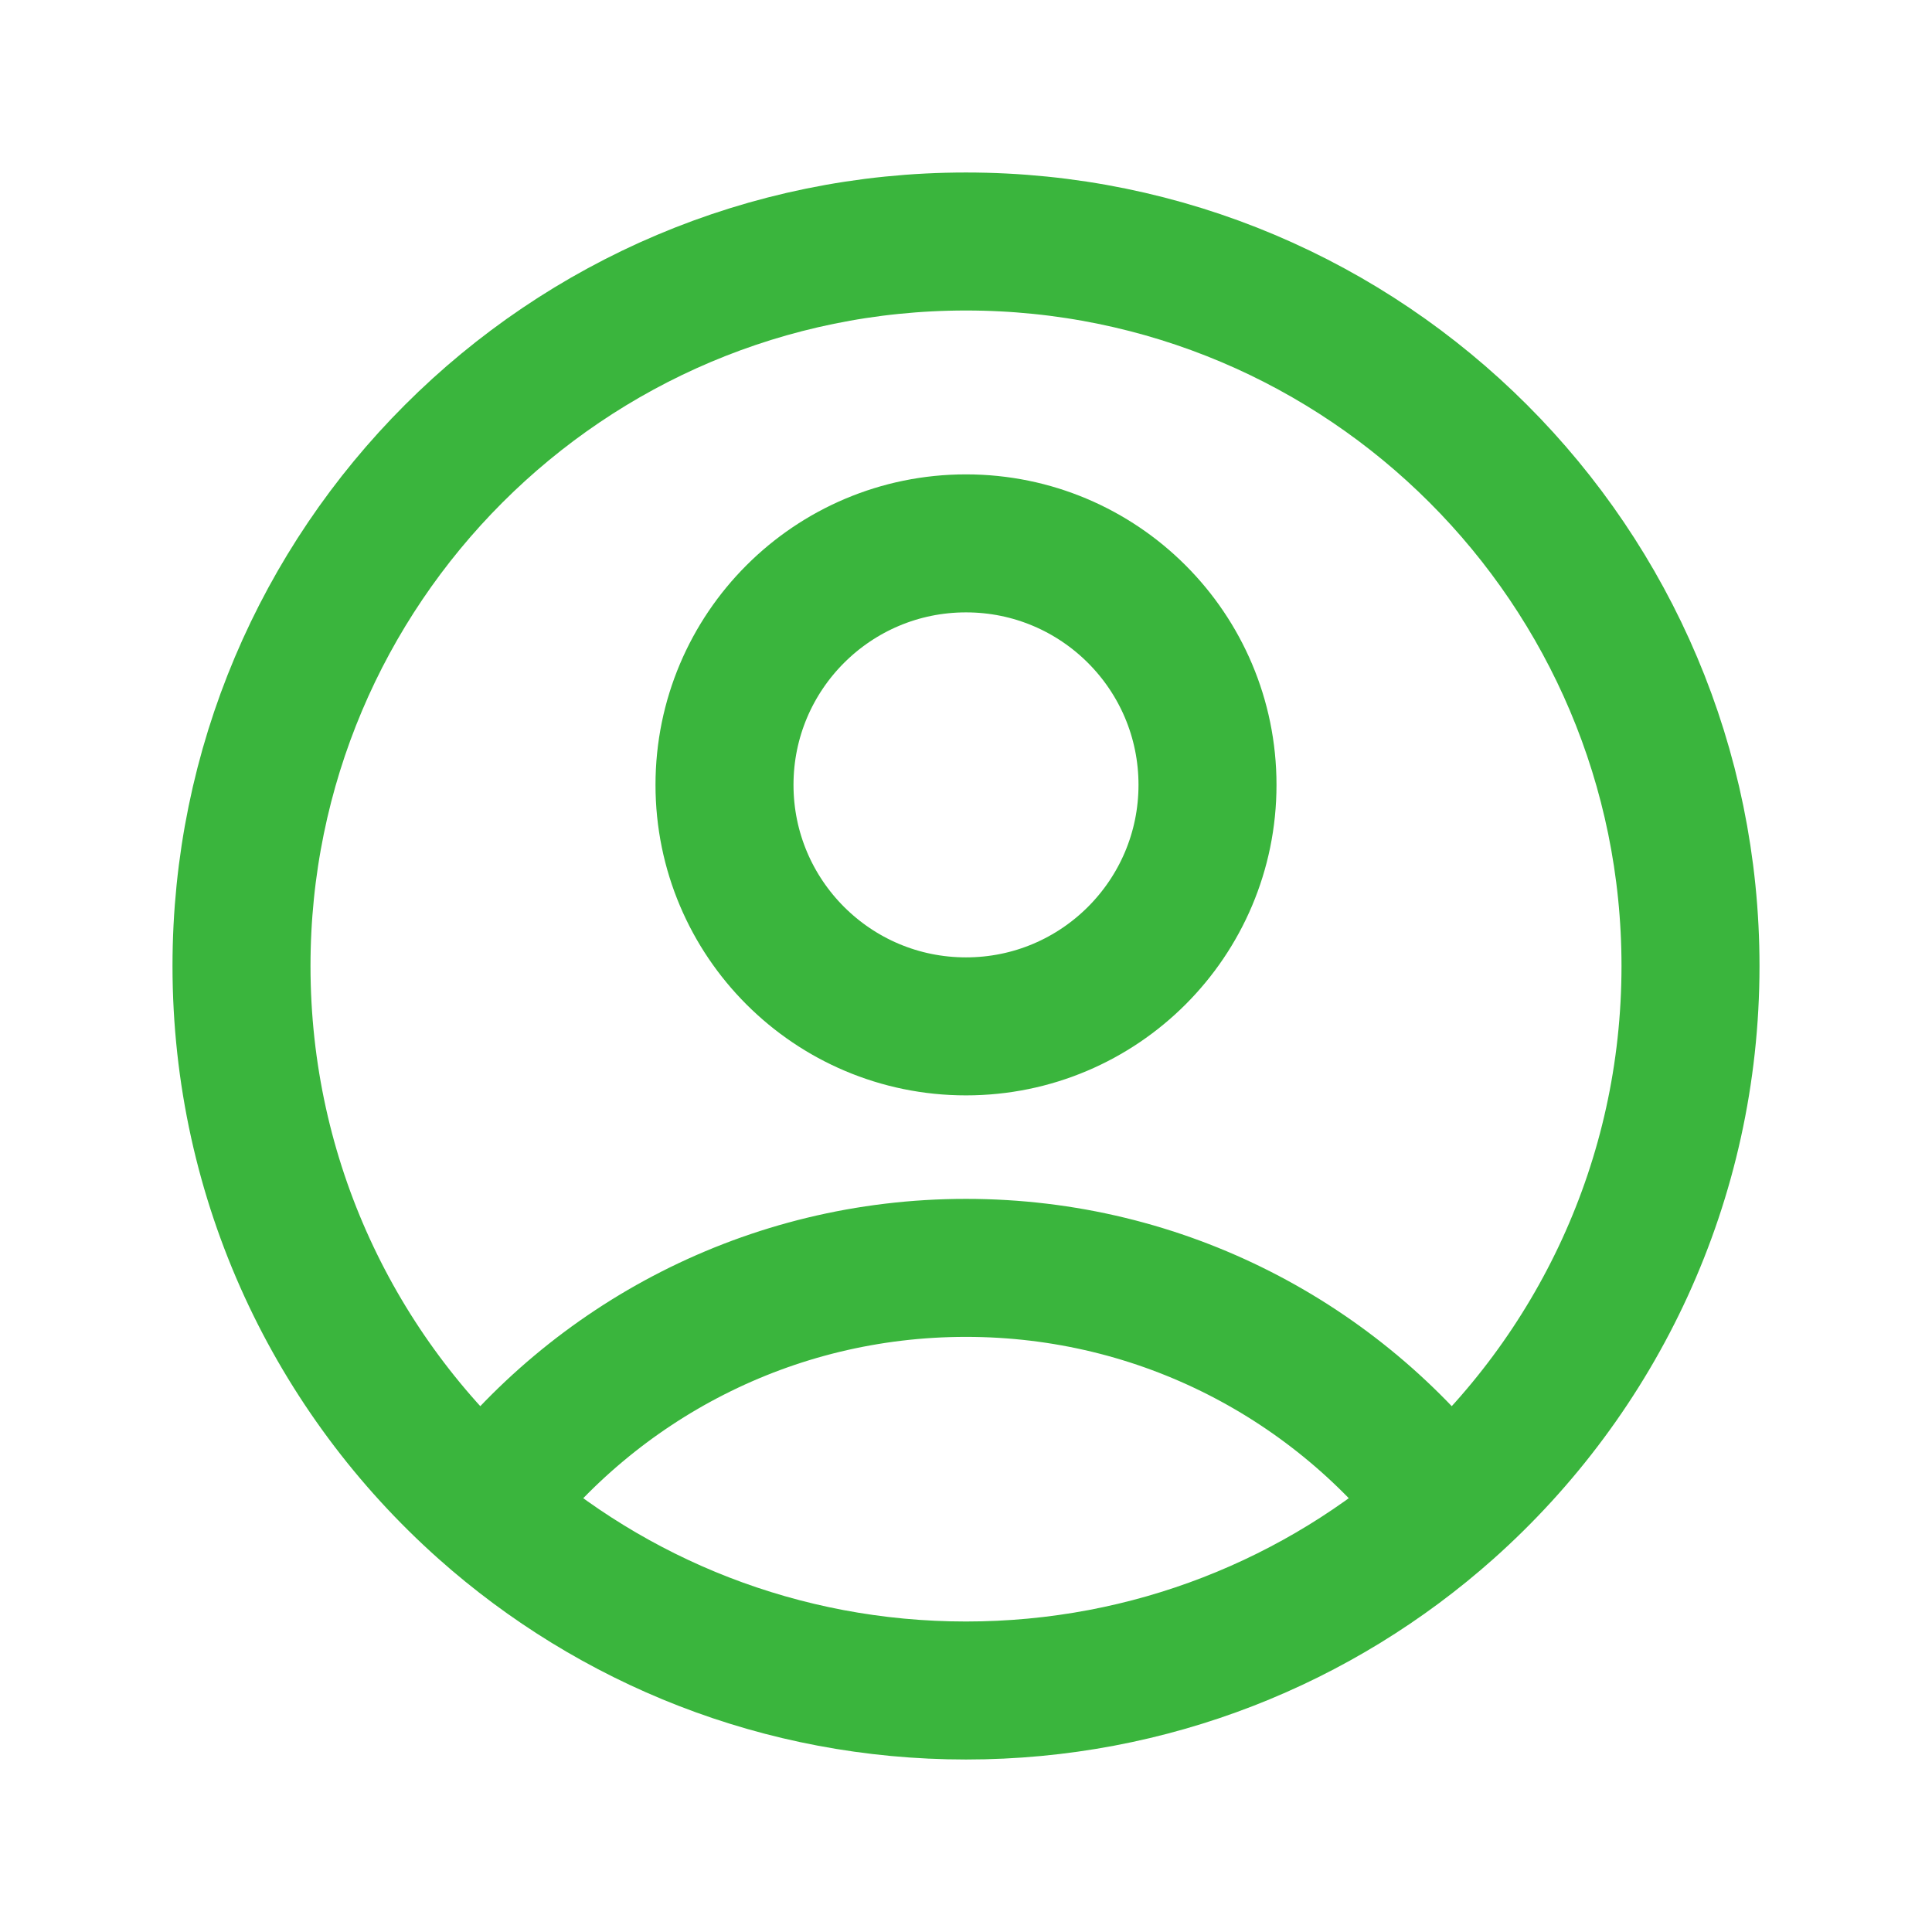
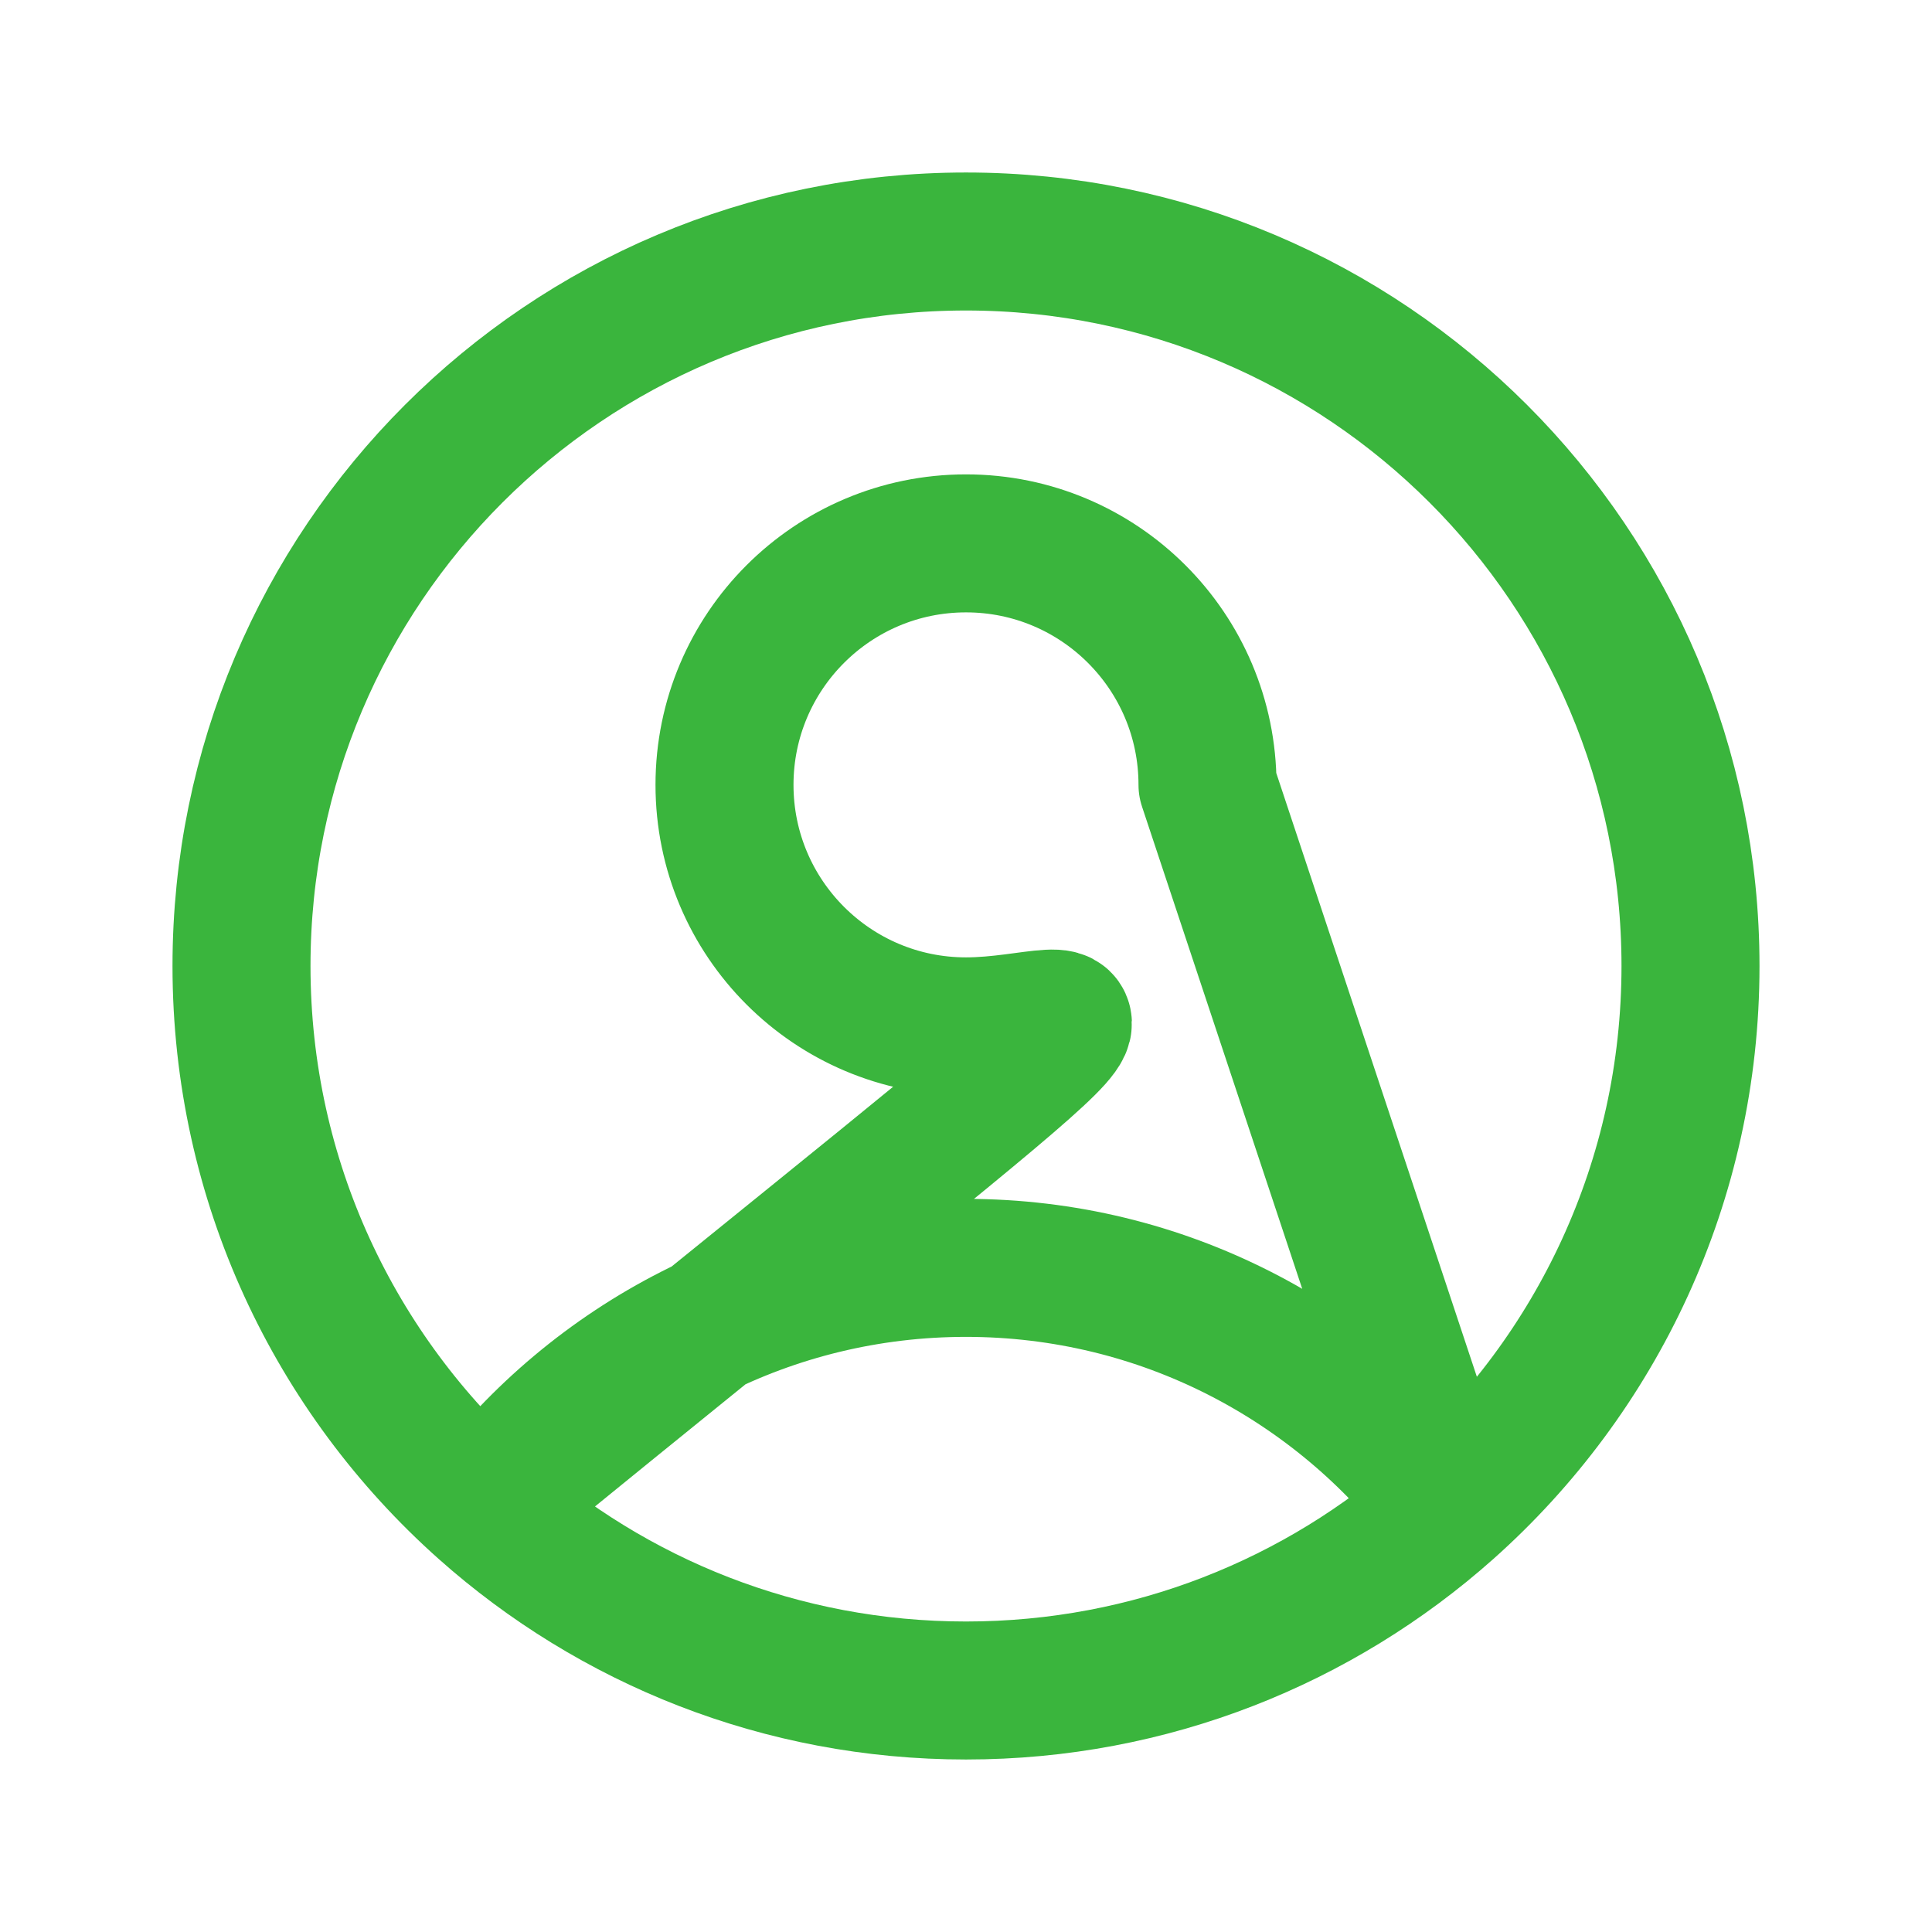
<svg xmlns="http://www.w3.org/2000/svg" width="28" height="28" viewBox="0 0 28 28" fill="none">
-   <path d="M20.979 21.846C19.381 19.737 16.849 18.375 14 18.375C11.15 18.375 8.619 19.737 7.022 21.846M20.979 21.846C23.139 19.922 24.5 17.12 24.5 14C24.5 8.201 19.799 3.5 14 3.5C8.201 3.5 3.5 8.201 3.5 14C3.5 17.12 4.861 19.922 7.022 21.846M20.979 21.846C19.123 23.497 16.679 24.5 14 24.5C11.321 24.5 8.877 23.497 7.022 21.846M17.5 11.375C17.5 13.308 15.933 14.875 14 14.875C12.067 14.875 10.5 13.308 10.5 11.375C10.5 9.442 12.067 7.875 14 7.875C15.933 7.875 17.5 9.442 17.5 11.375Z" stroke="#3AB53D" stroke-width="2" stroke-linecap="round" stroke-linejoin="round" />
+   <path d="M20.979 21.846C19.381 19.737 16.849 18.375 14 18.375C11.15 18.375 8.619 19.737 7.022 21.846M20.979 21.846C23.139 19.922 24.5 17.12 24.5 14C24.5 8.201 19.799 3.5 14 3.5C8.201 3.5 3.5 8.201 3.5 14C3.5 17.12 4.861 19.922 7.022 21.846M20.979 21.846C19.123 23.497 16.679 24.5 14 24.5C11.321 24.5 8.877 23.497 7.022 21.846C17.5 13.308 15.933 14.875 14 14.875C12.067 14.875 10.5 13.308 10.5 11.375C10.5 9.442 12.067 7.875 14 7.875C15.933 7.875 17.5 9.442 17.5 11.375Z" stroke="#3AB53D" stroke-width="2" stroke-linecap="round" stroke-linejoin="round" />
</svg>